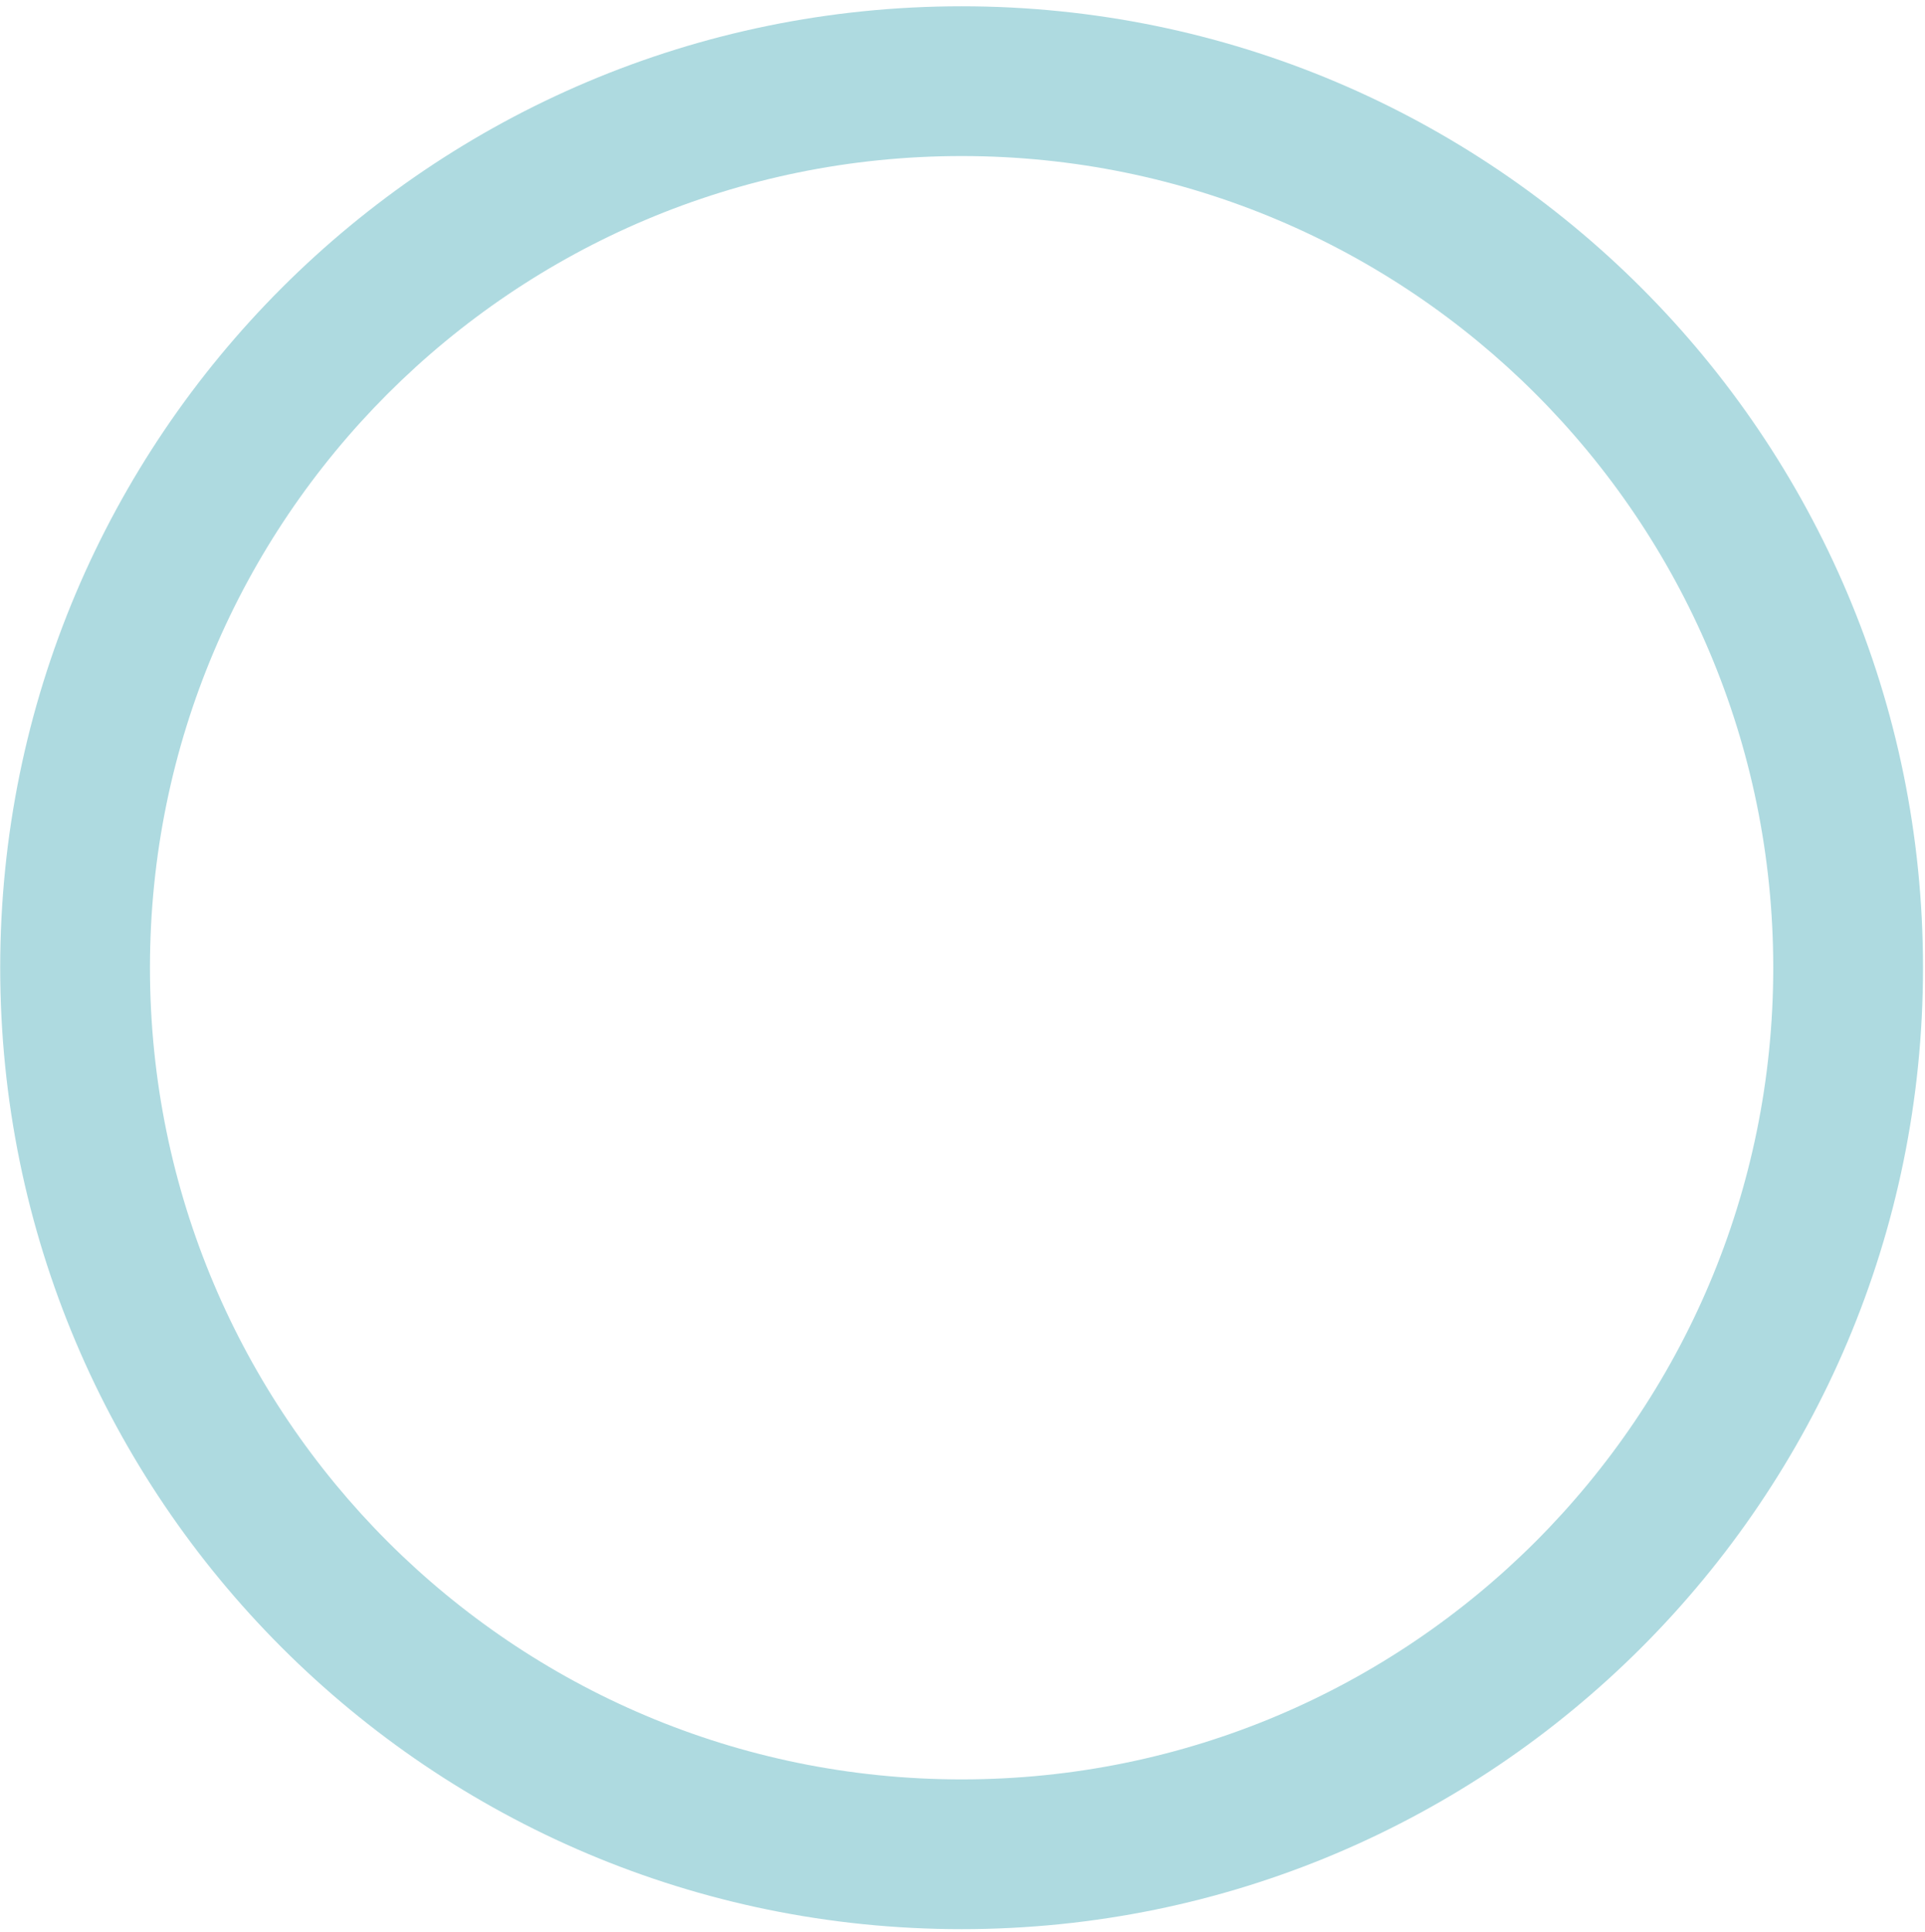
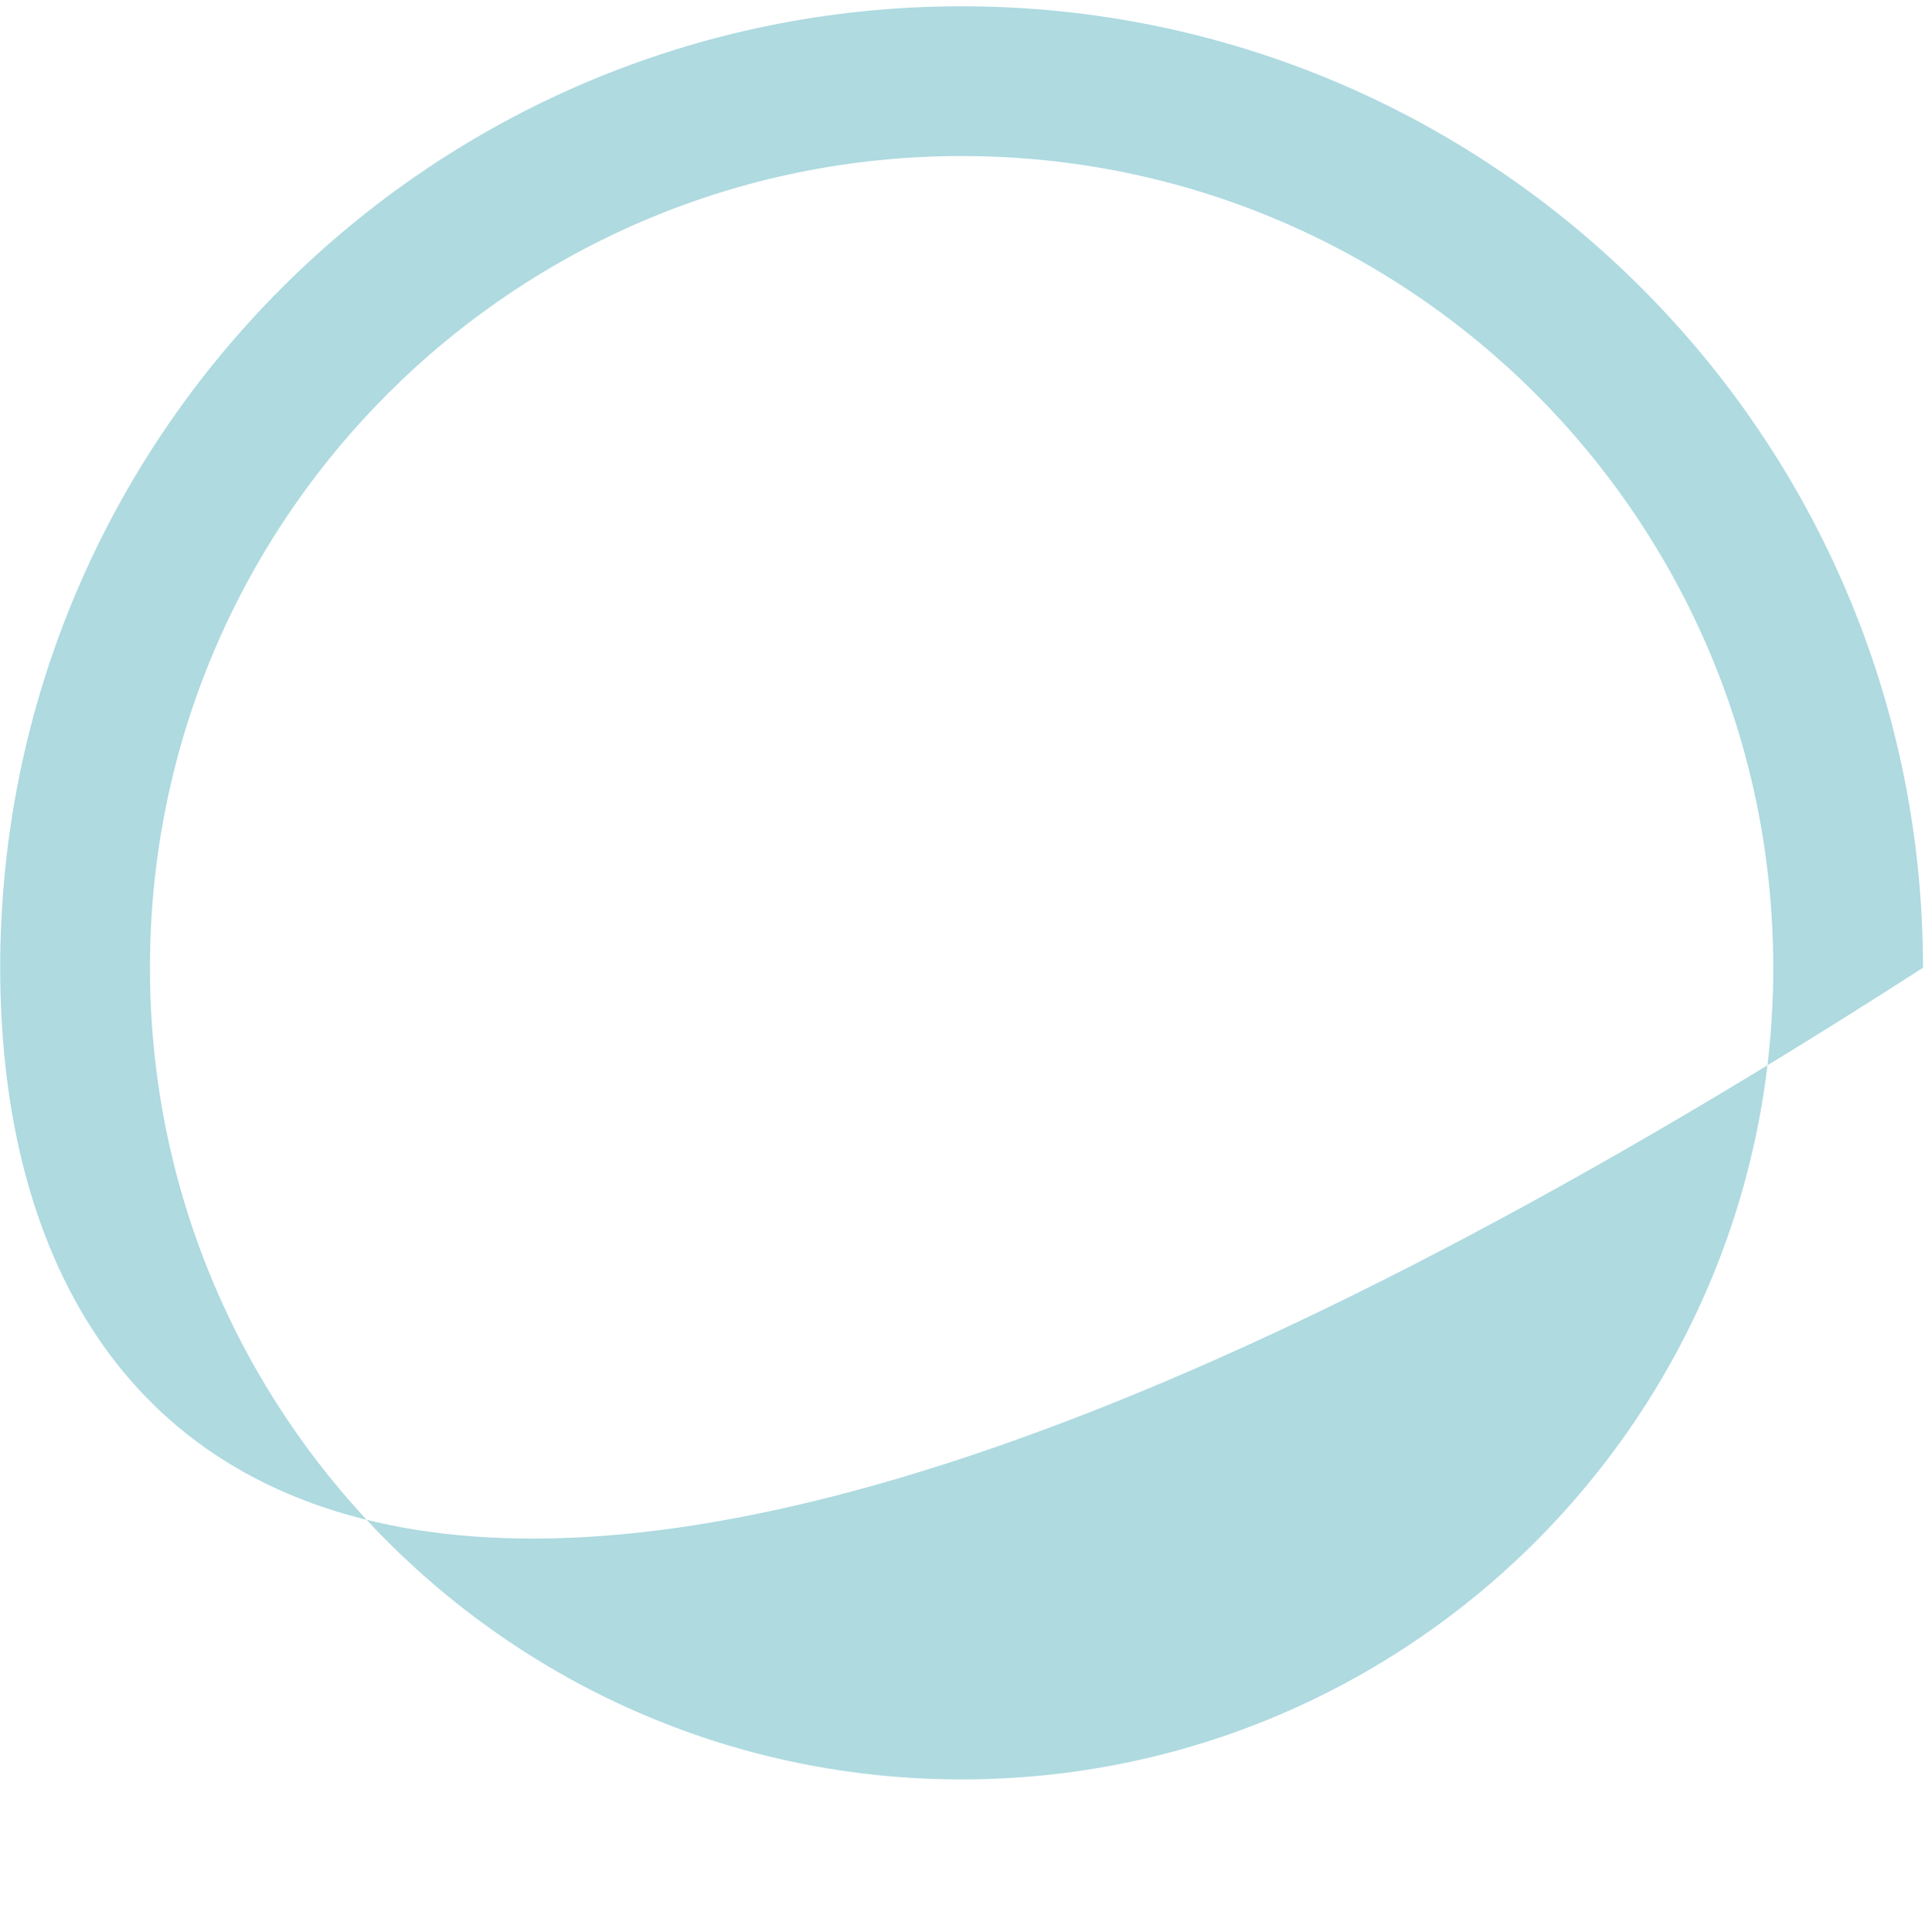
<svg xmlns="http://www.w3.org/2000/svg" width="290" height="291" viewBox="0 0 290 291" fill="none">
-   <path d="M289.7 145.781C289.7 225.772 224.855 290.616 144.865 290.616C64.875 290.616 0.03 225.772 0.03 145.781C0.03 65.791 64.875 0.947 144.865 0.947C224.855 0.947 289.7 65.791 289.7 145.781ZM22.591 145.781C22.591 213.312 77.335 268.055 144.865 268.055C212.395 268.055 267.139 213.312 267.139 145.781C267.139 78.251 212.395 23.508 144.865 23.508C77.335 23.508 22.591 78.251 22.591 145.781Z" fill="#AEDAE0" />
+   <path d="M289.7 145.781C64.875 290.616 0.03 225.772 0.03 145.781C0.03 65.791 64.875 0.947 144.865 0.947C224.855 0.947 289.7 65.791 289.7 145.781ZM22.591 145.781C22.591 213.312 77.335 268.055 144.865 268.055C212.395 268.055 267.139 213.312 267.139 145.781C267.139 78.251 212.395 23.508 144.865 23.508C77.335 23.508 22.591 78.251 22.591 145.781Z" fill="#AEDAE0" />
</svg>